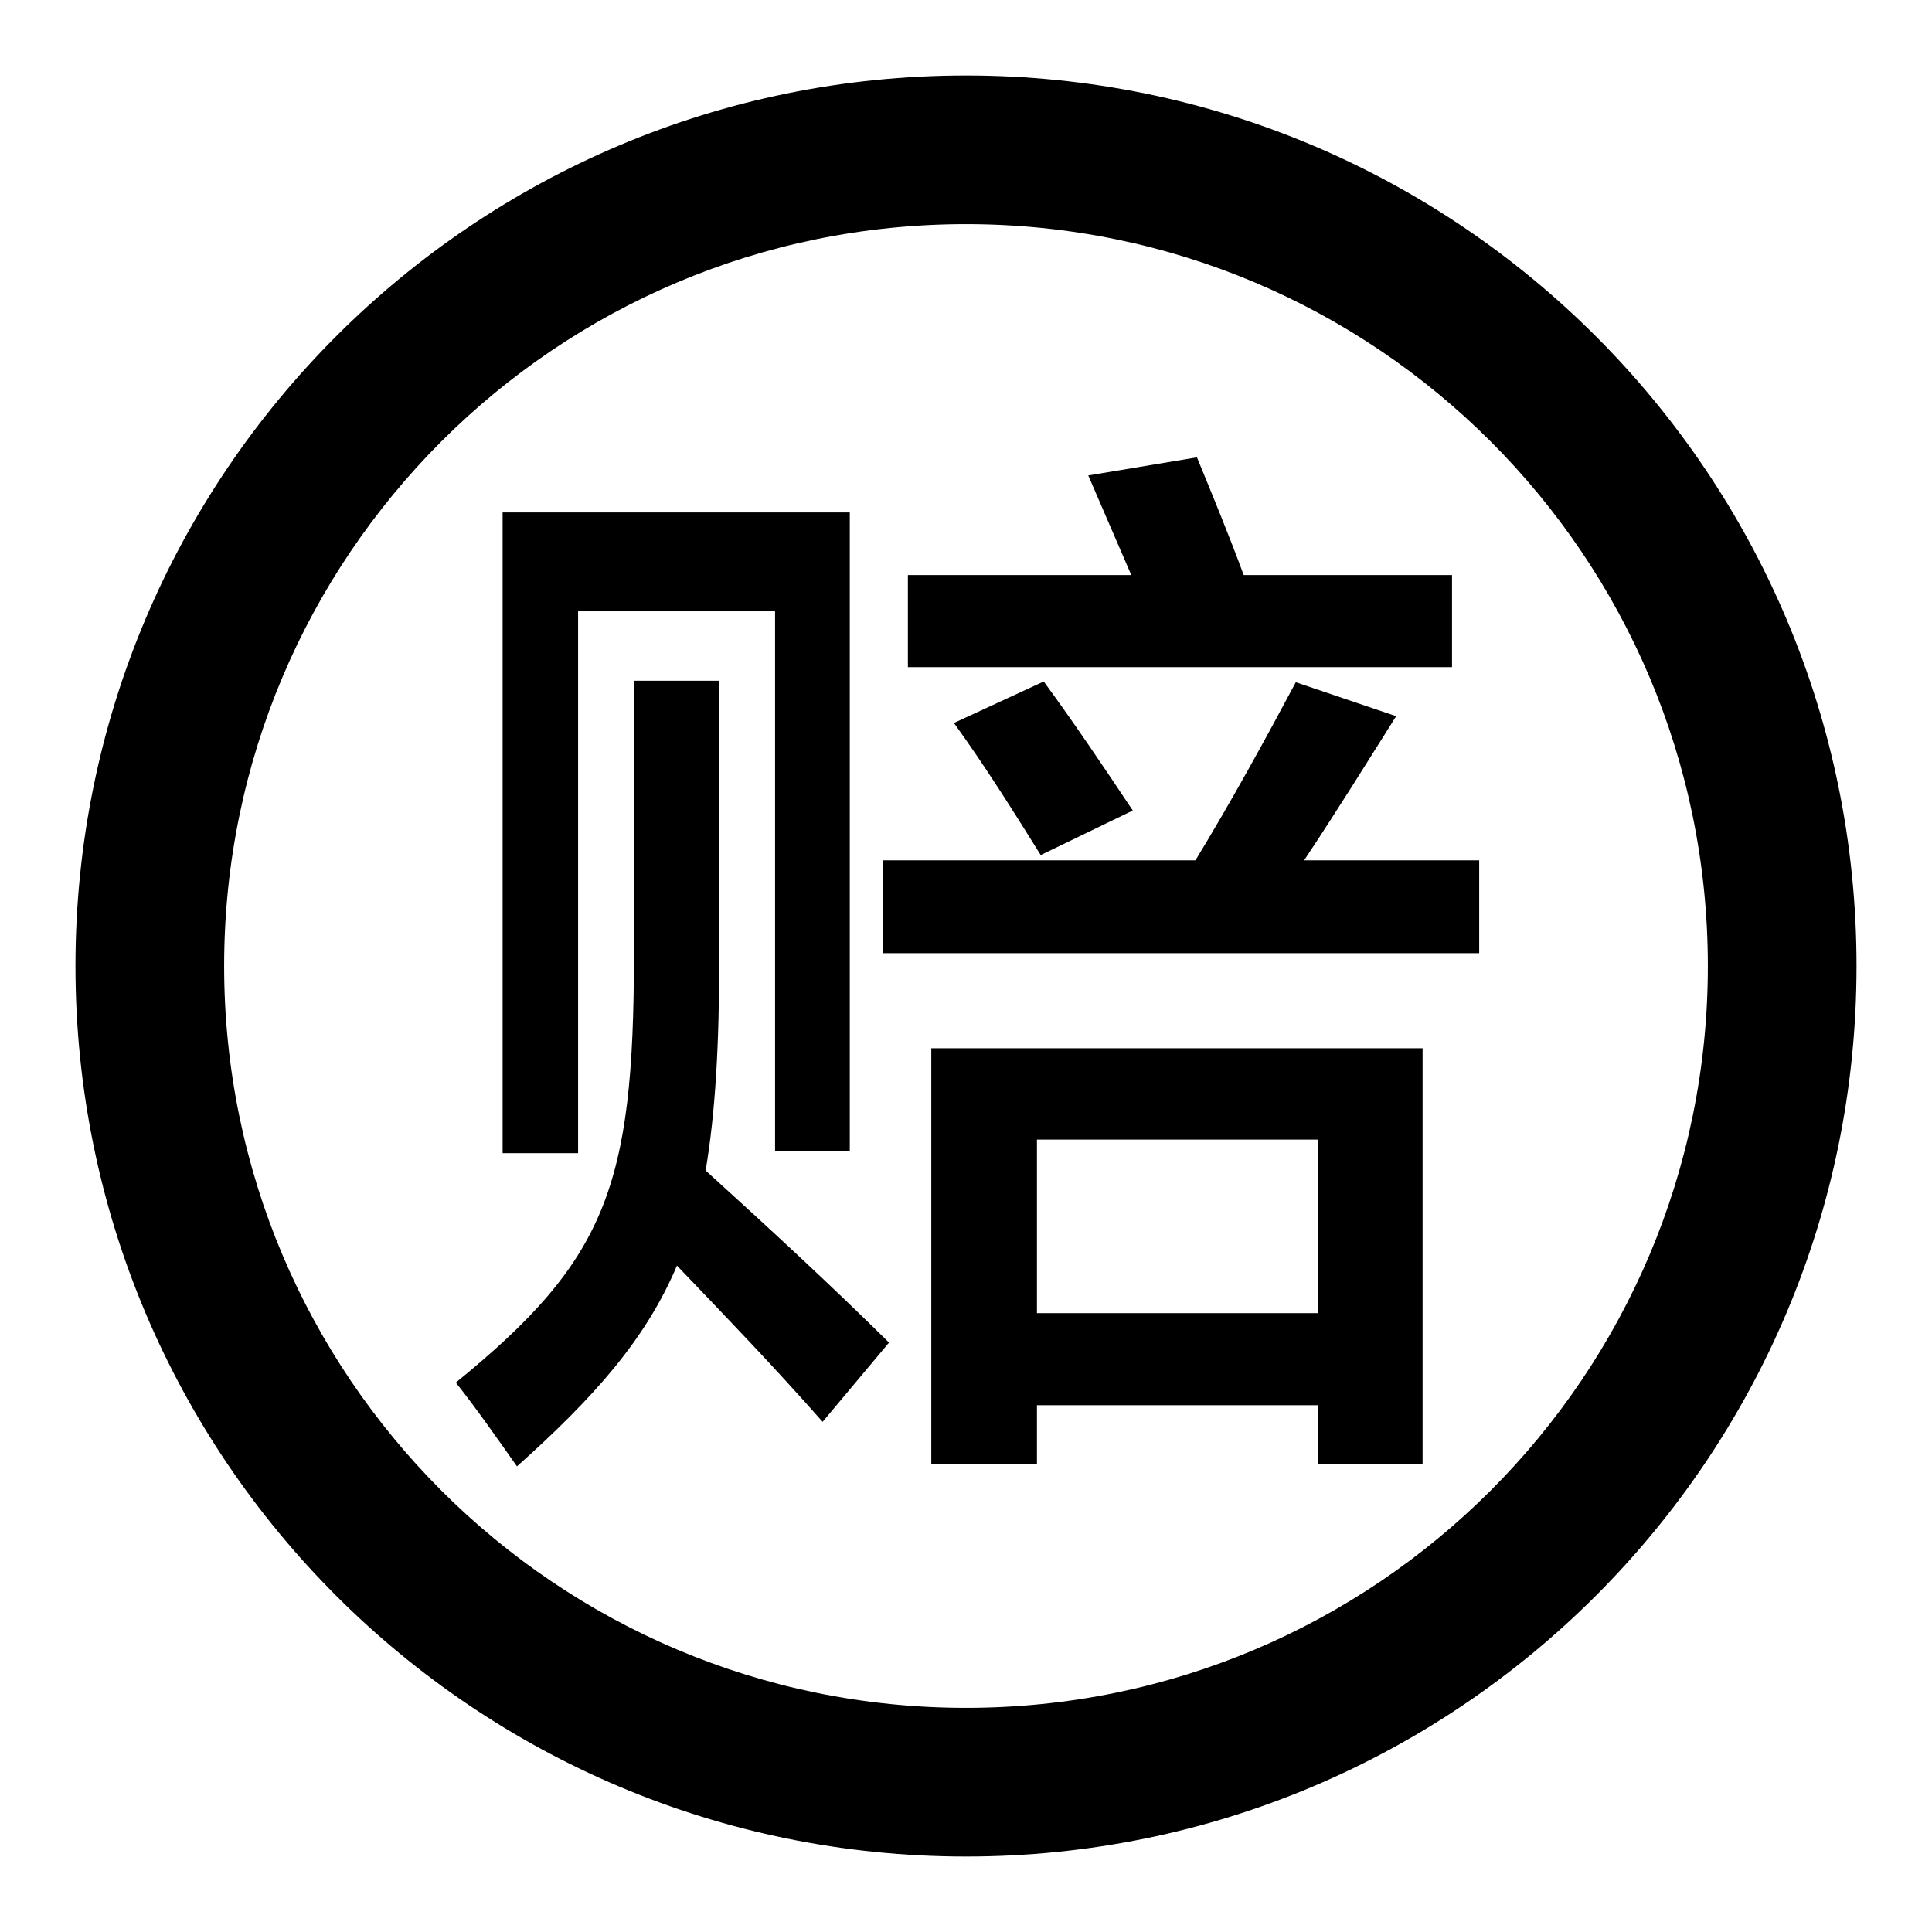
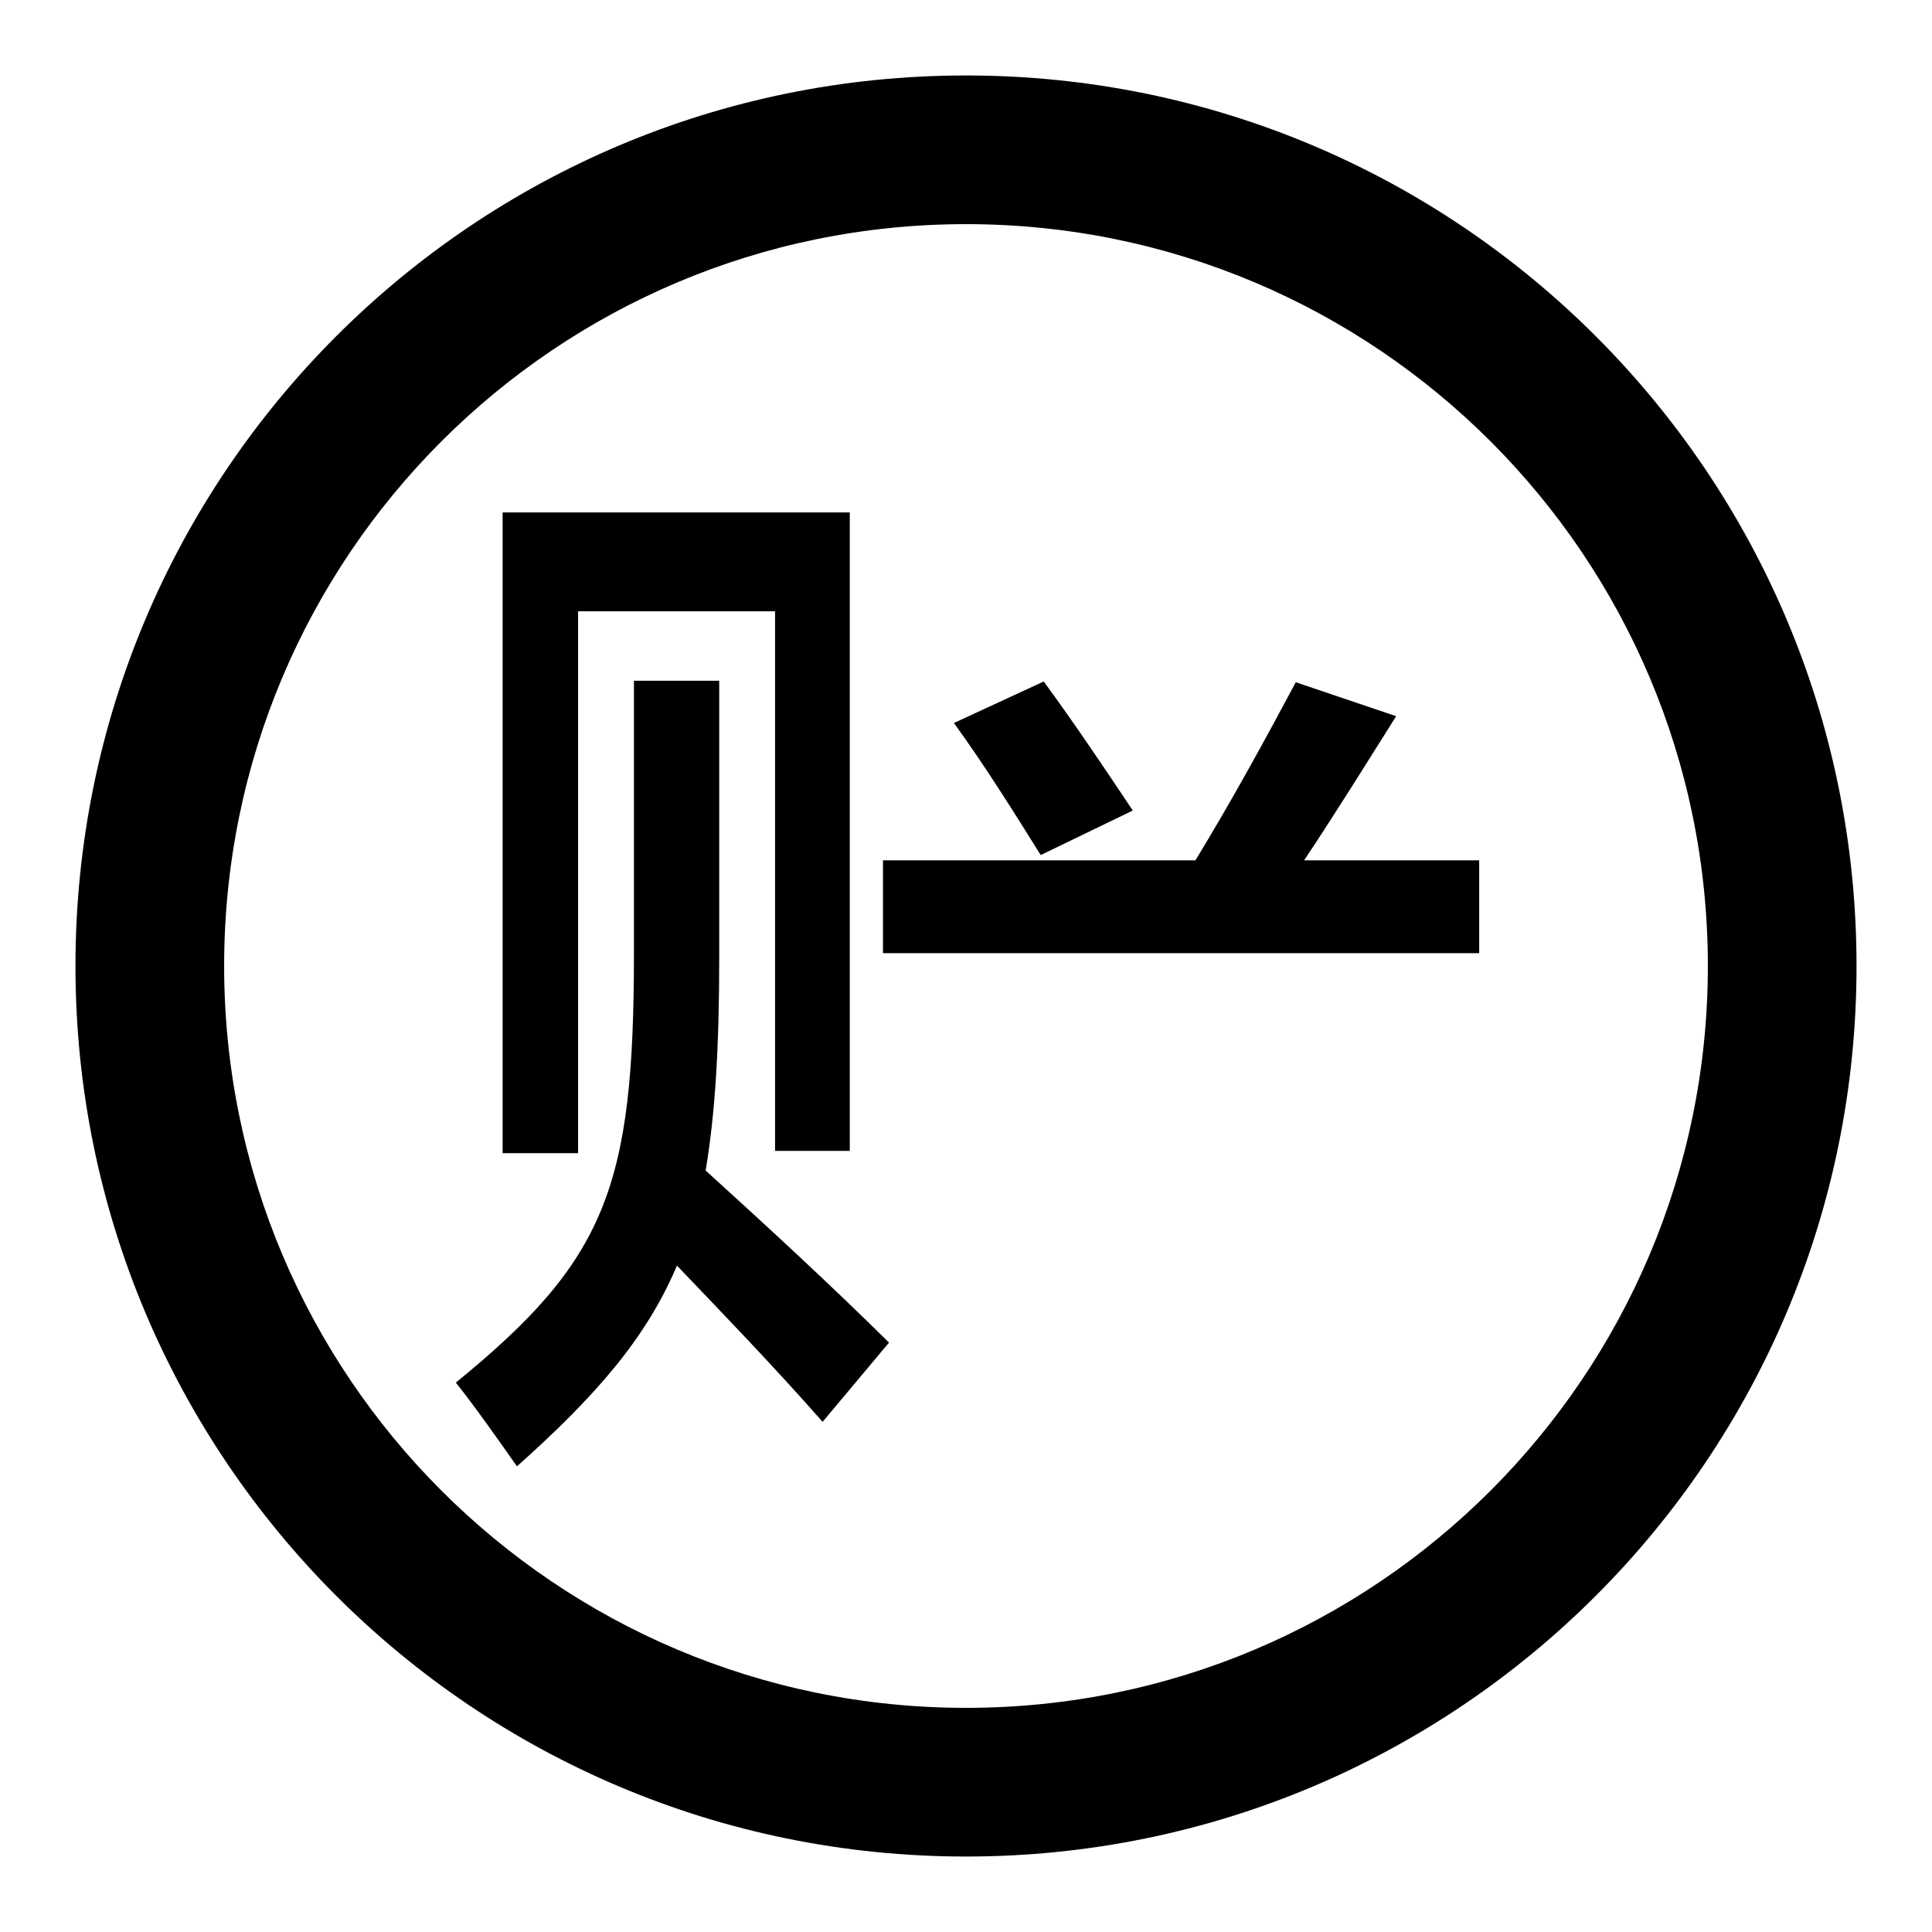
<svg xmlns="http://www.w3.org/2000/svg" version="1.1" x="0px" y="0px" viewBox="0 0 256 256" enable-background="new 0 0 256 256" xml:space="preserve">
  <g>
    <g>
      <path fill="#000000" d="M95.3,127V90.2H84v36.2c0,30.9-3.7,40.6-23.6,56.8c2.4,3,5.5,7.4,8.1,11.1c10.3-9.2,17.1-16.9,21.2-26.6c6.5,6.8,12.5,13,19.3,20.7l8.8-10.5c-7.8-7.7-15.6-14.9-24.3-22.8C94.8,147.4,95.3,138.4,95.3,127z" />
      <path fill="#000000" d="M76.6,81h26.1v71.5h9.9V67.9h-46v84.9h10V81z" />
-       <path fill="#000000" d="M192.3,76.2h-27.5c-2-5.4-4.1-10.5-6.2-15.6l-14.4,2.4l5.7,13.2h-29.6v12.2h72.1V76.2L192.3,76.2z" />
      <path fill="#000000" d="M137.9,113.3l12.2-5.9c-3.8-5.7-7.7-11.5-11.8-17.1l-11.9,5.5C130.6,101.6,134.4,107.7,137.9,113.3z" />
      <path fill="#000000" d="M185,94.9l-13.3-4.5c-4,7.5-8.6,15.9-13.3,23.6H117v12.3h79V114h-23.2C177.2,107.4,181.4,100.6,185,94.9z" />
-       <path fill="#000000" d="M123.4,194h14v-7.8h37.2v7.8h13.9v-55.1h-65.1V194z M137.4,151h37.2V174h-37.2V151z" />
      <path fill="#000000" d="M128,10C62.8,10,10,62.8,10,128c0,65.2,52.8,118,118,118c65.2,0,118-52.8,118-118C246,62.8,193.2,10,128,10z M128,226.3c-54.3,0-98.3-44-98.3-98.3c0-54.3,44-98.3,98.3-98.3c54.3,0,98.3,44,98.3,98.3C226.3,182.3,182.3,226.3,128,226.3z" />
    </g>
  </g>
</svg>